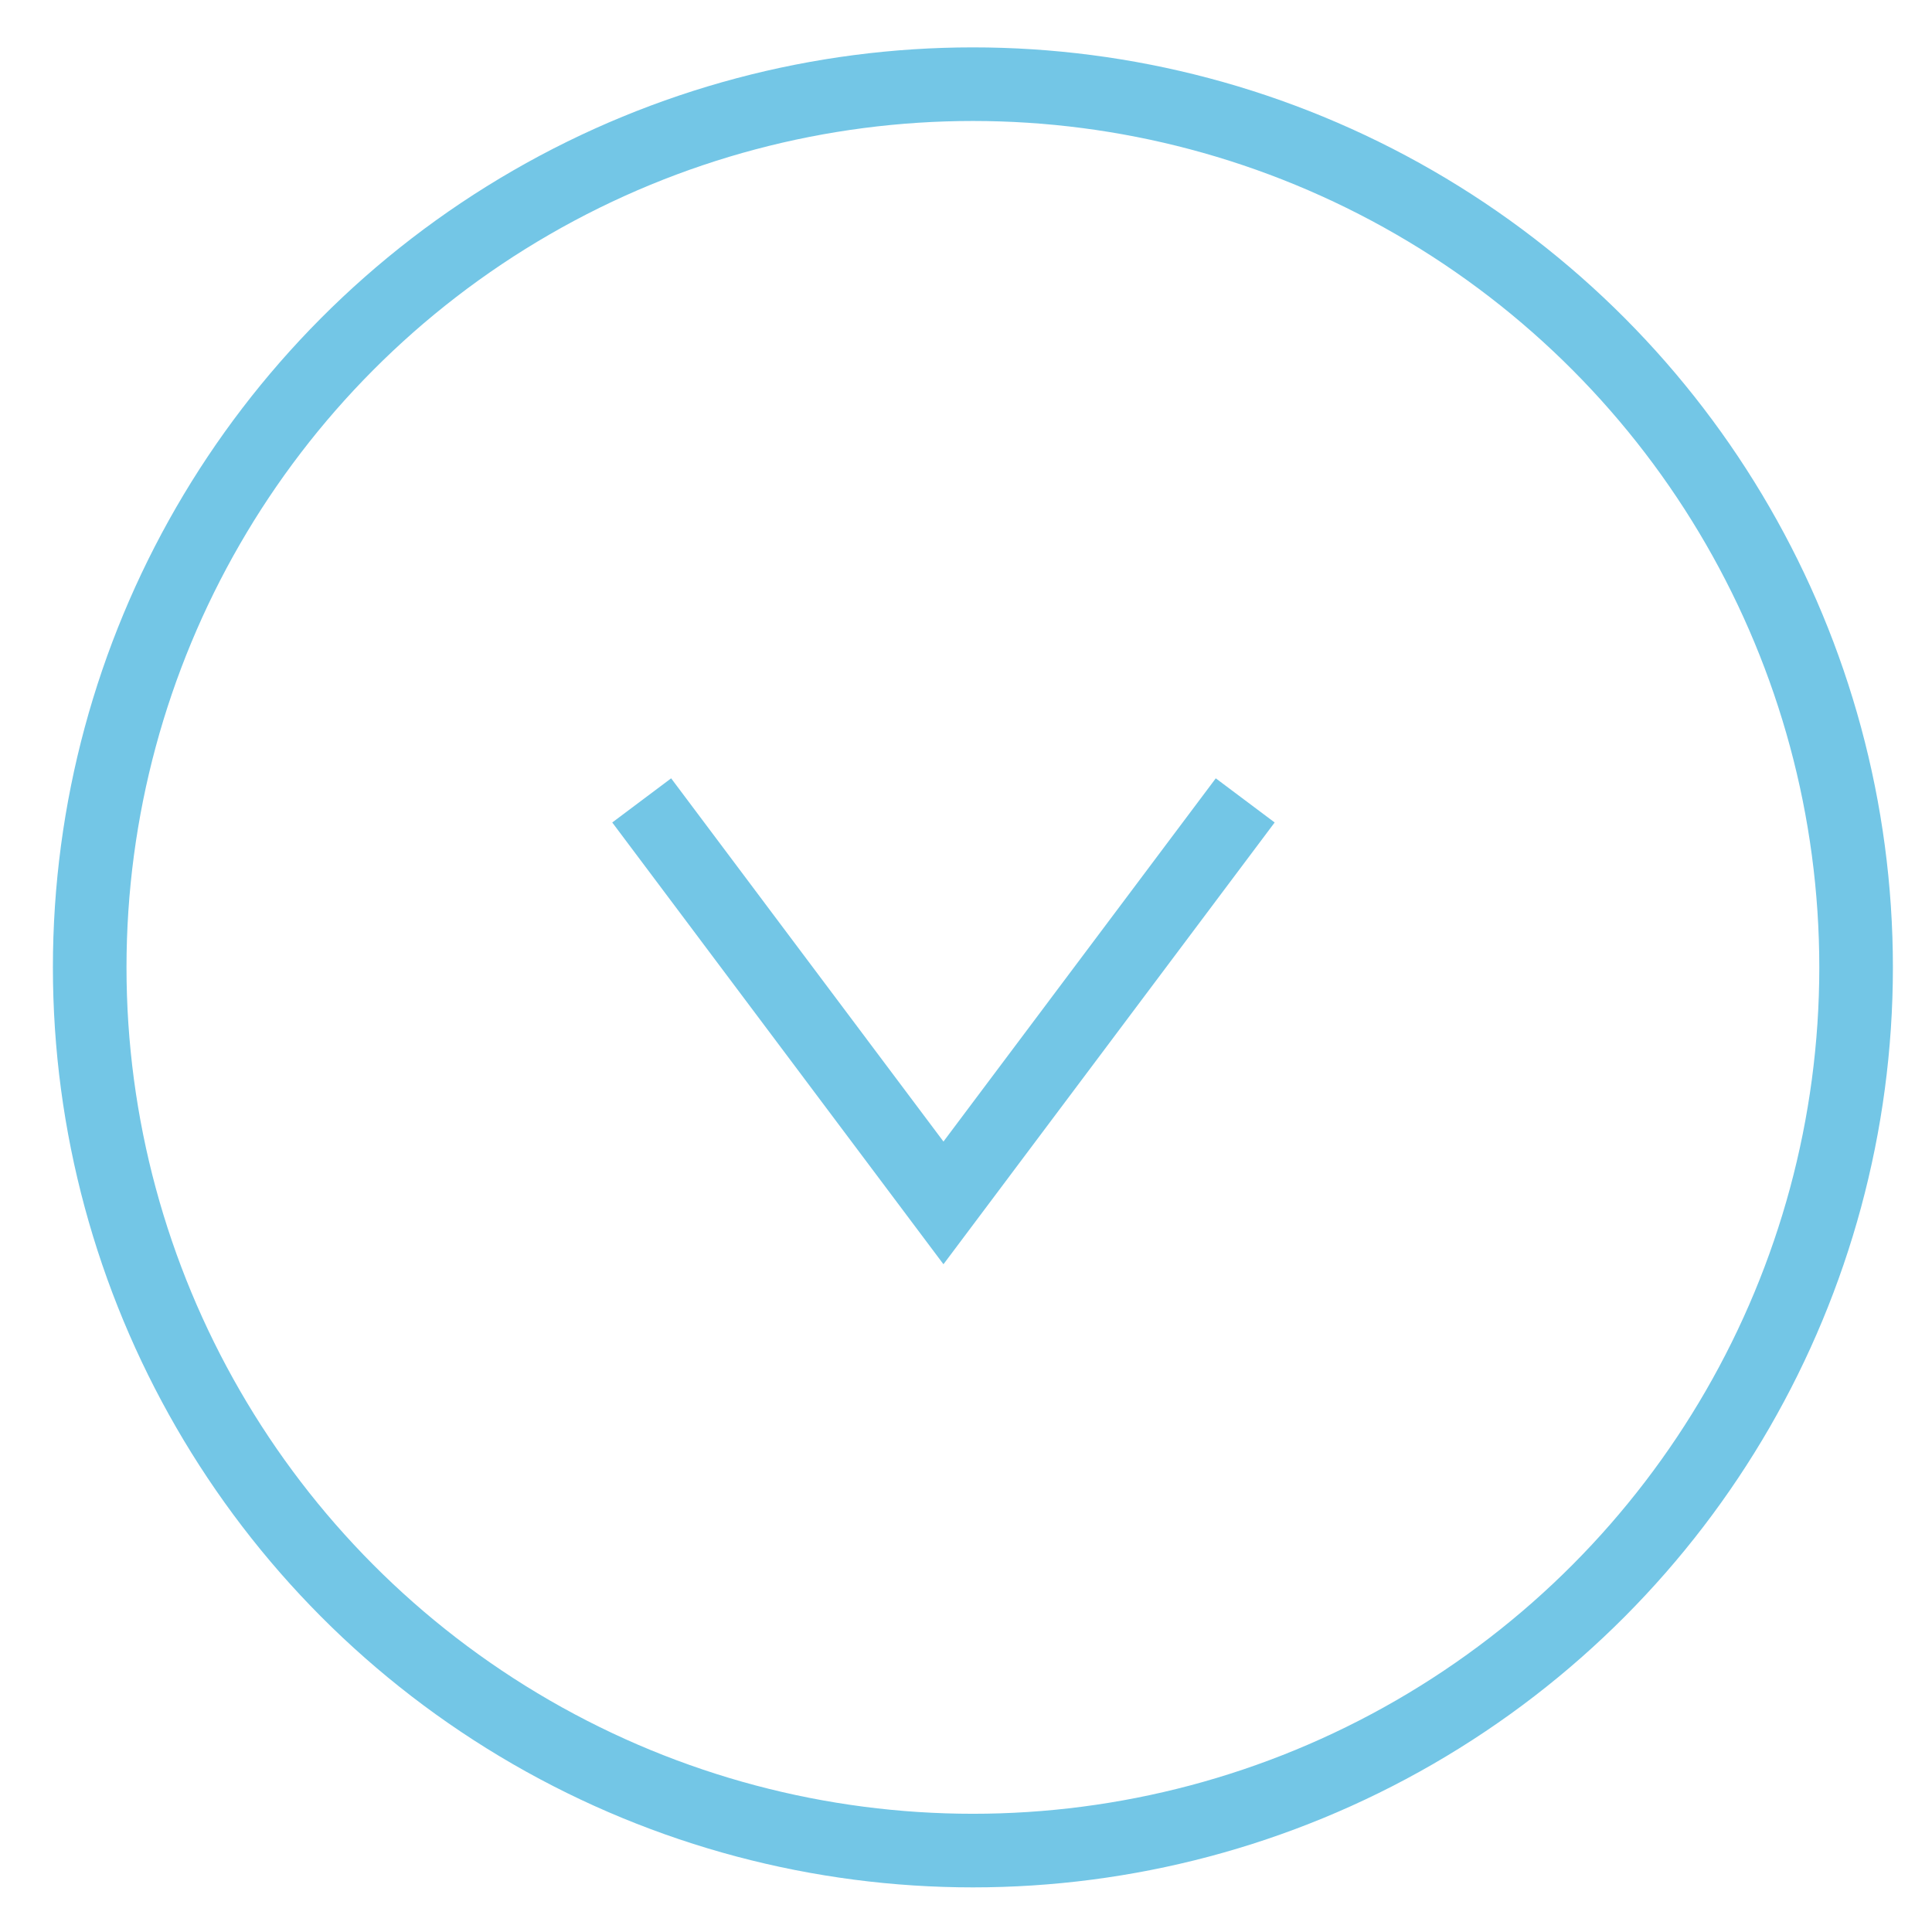
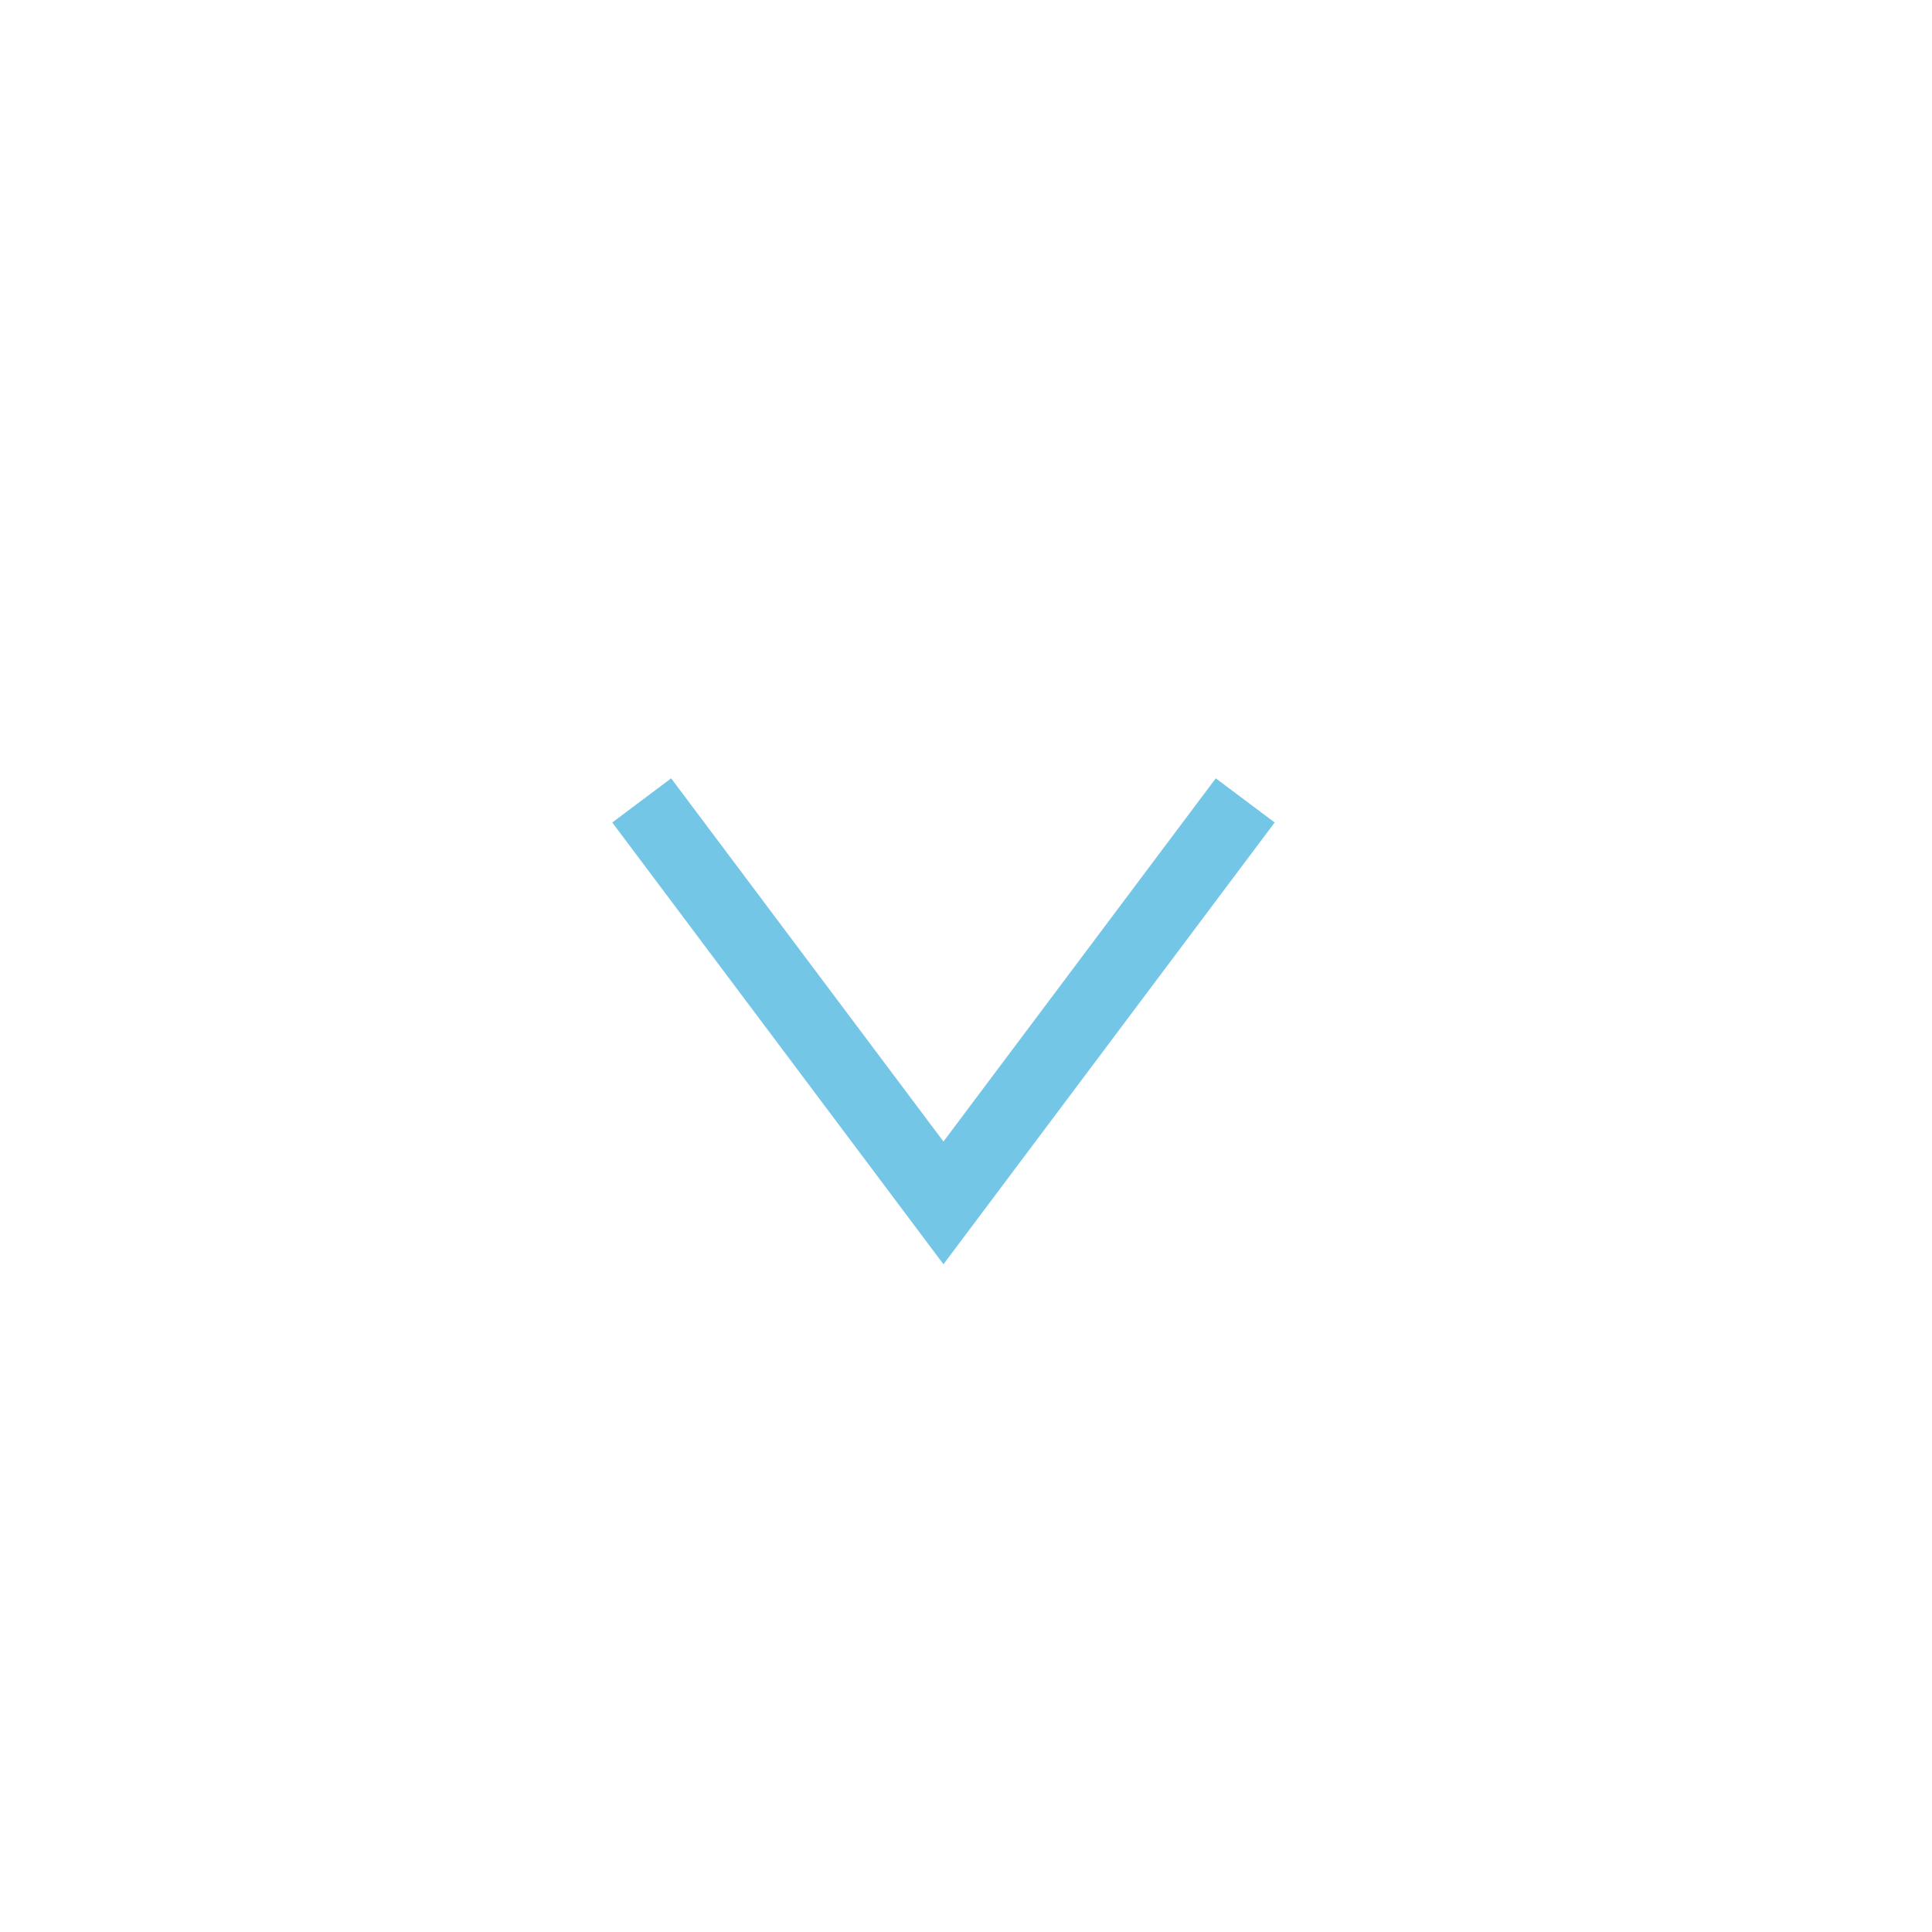
<svg xmlns="http://www.w3.org/2000/svg" viewBox="0 0 42 42">
  <g fill="none" stroke="#73c6e6" stroke-miterlimit="10" stroke-width="1.6">
-     <circle cx="21.15" cy="21.03" r="19.2" />
    <path d="m13.95 17.4 6.56 8.75 6.56-8.75" />
  </g>
</svg>